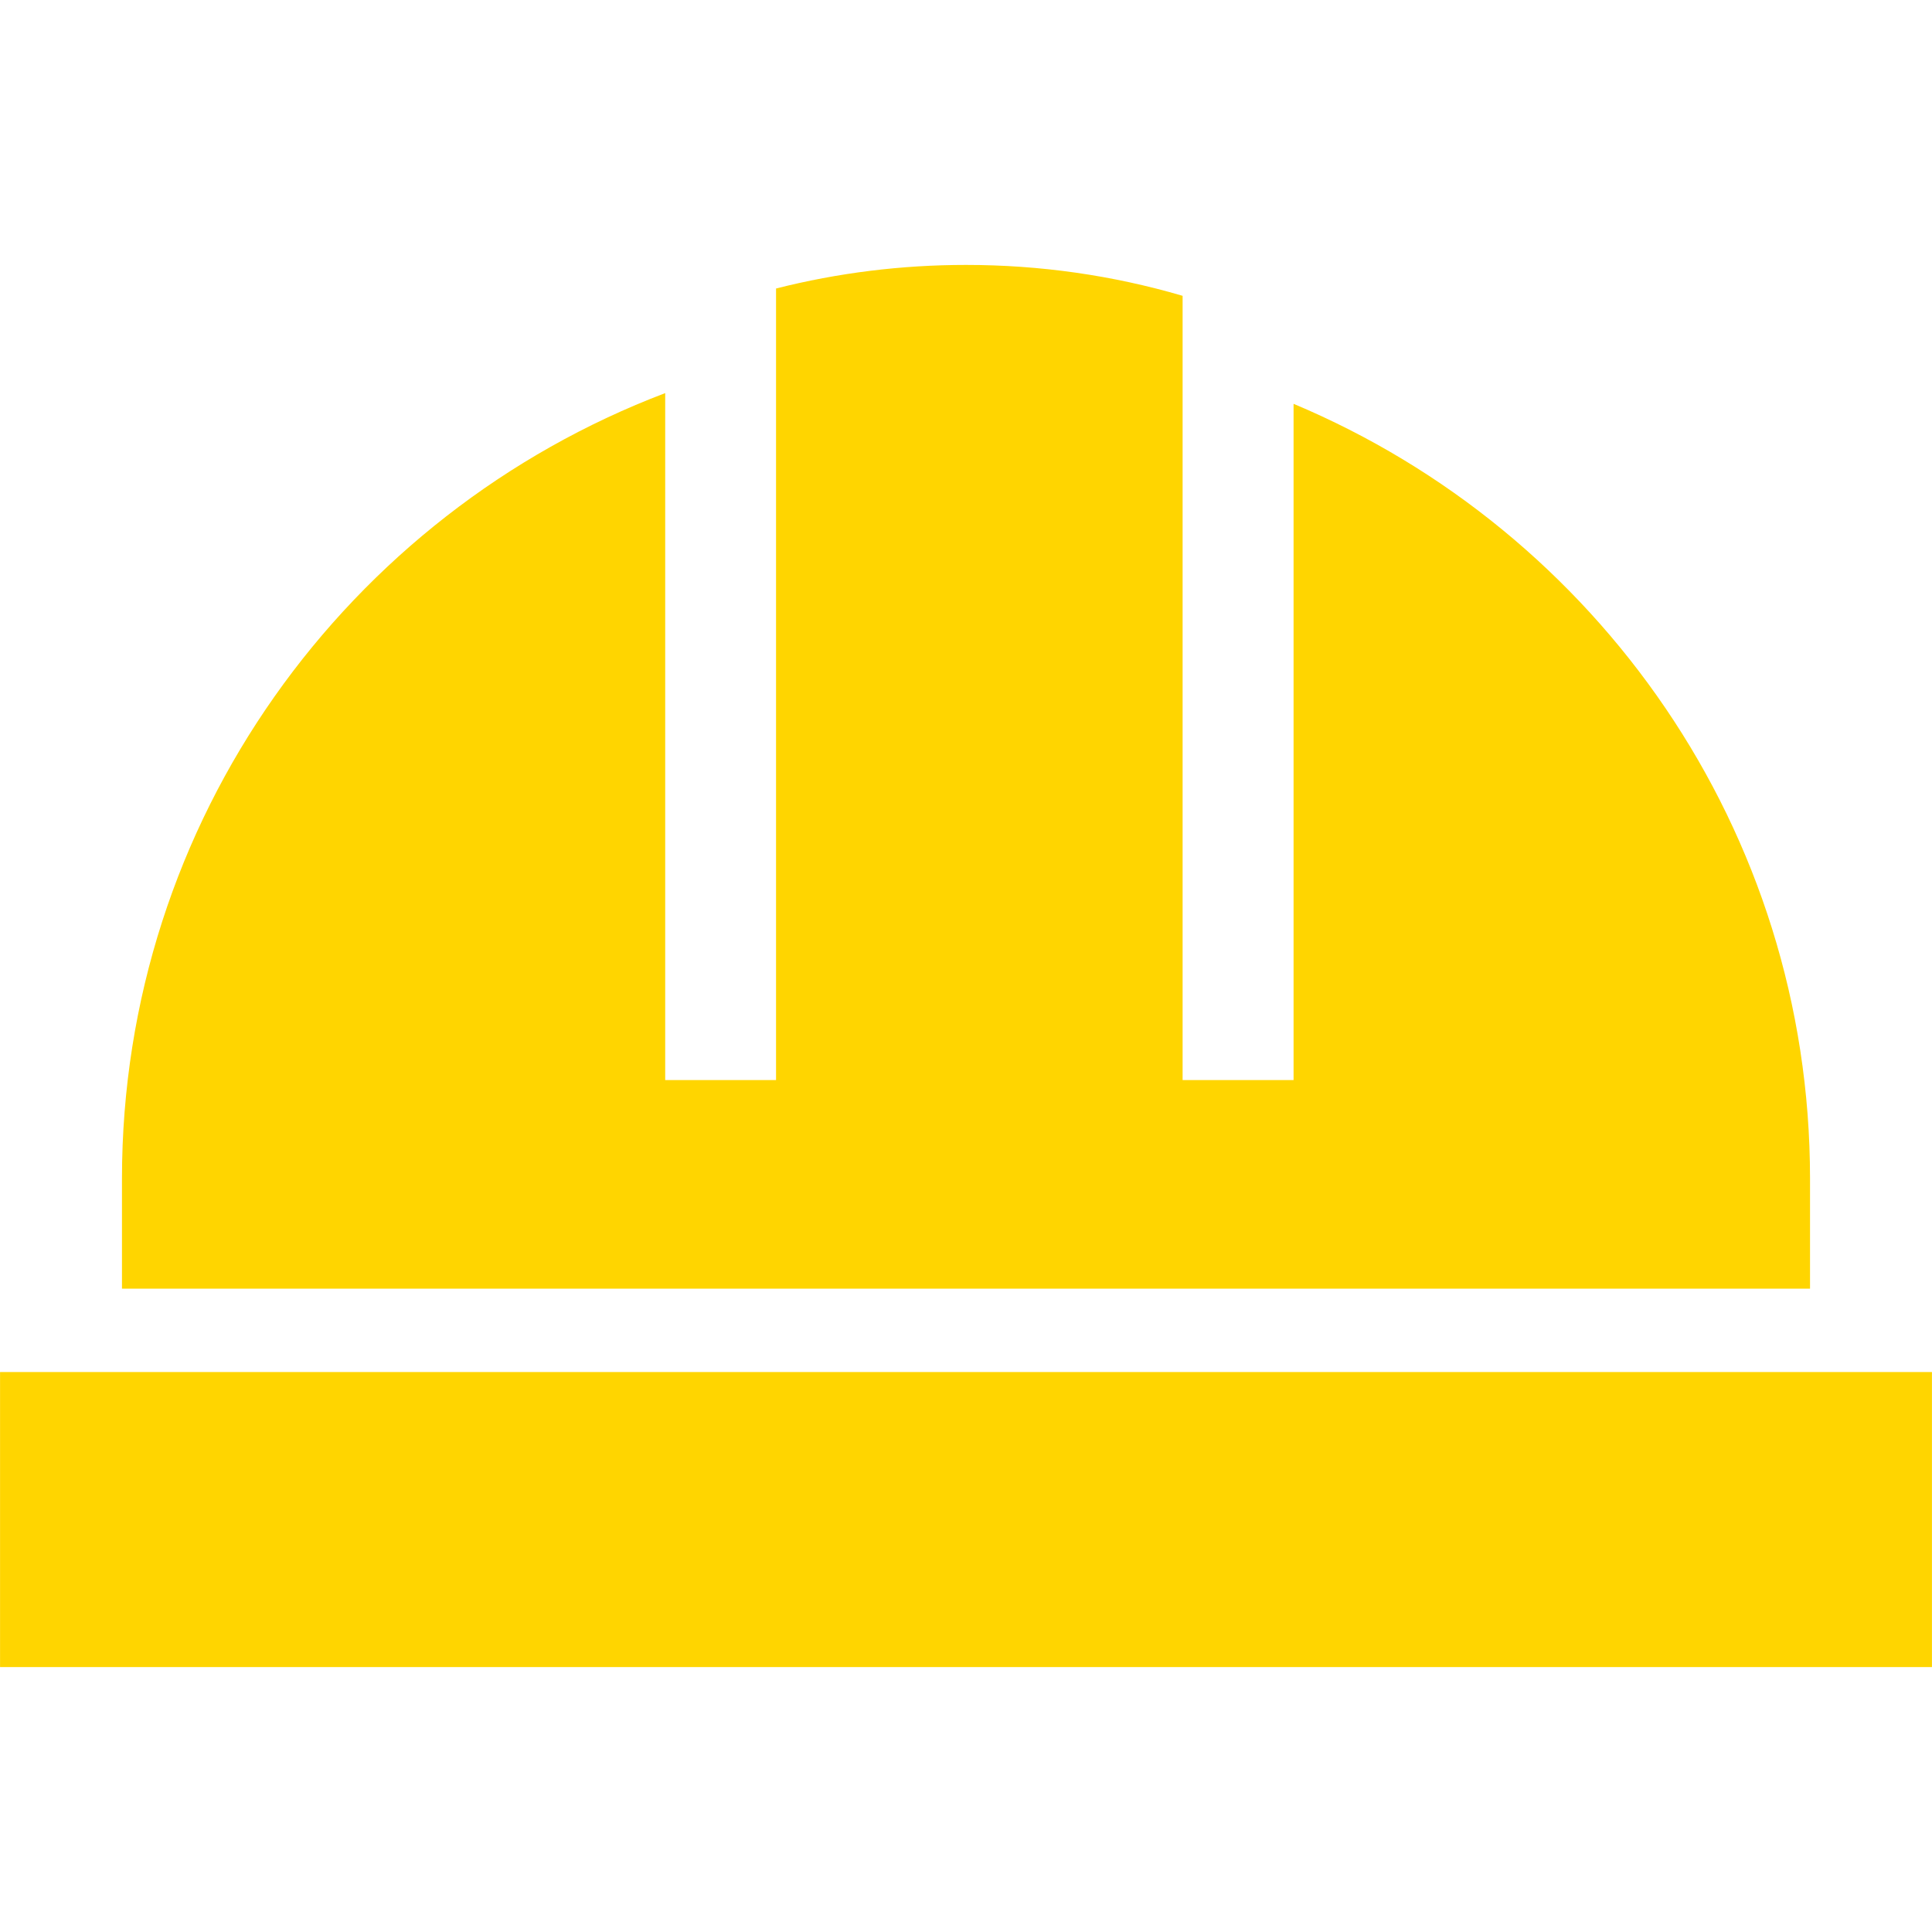
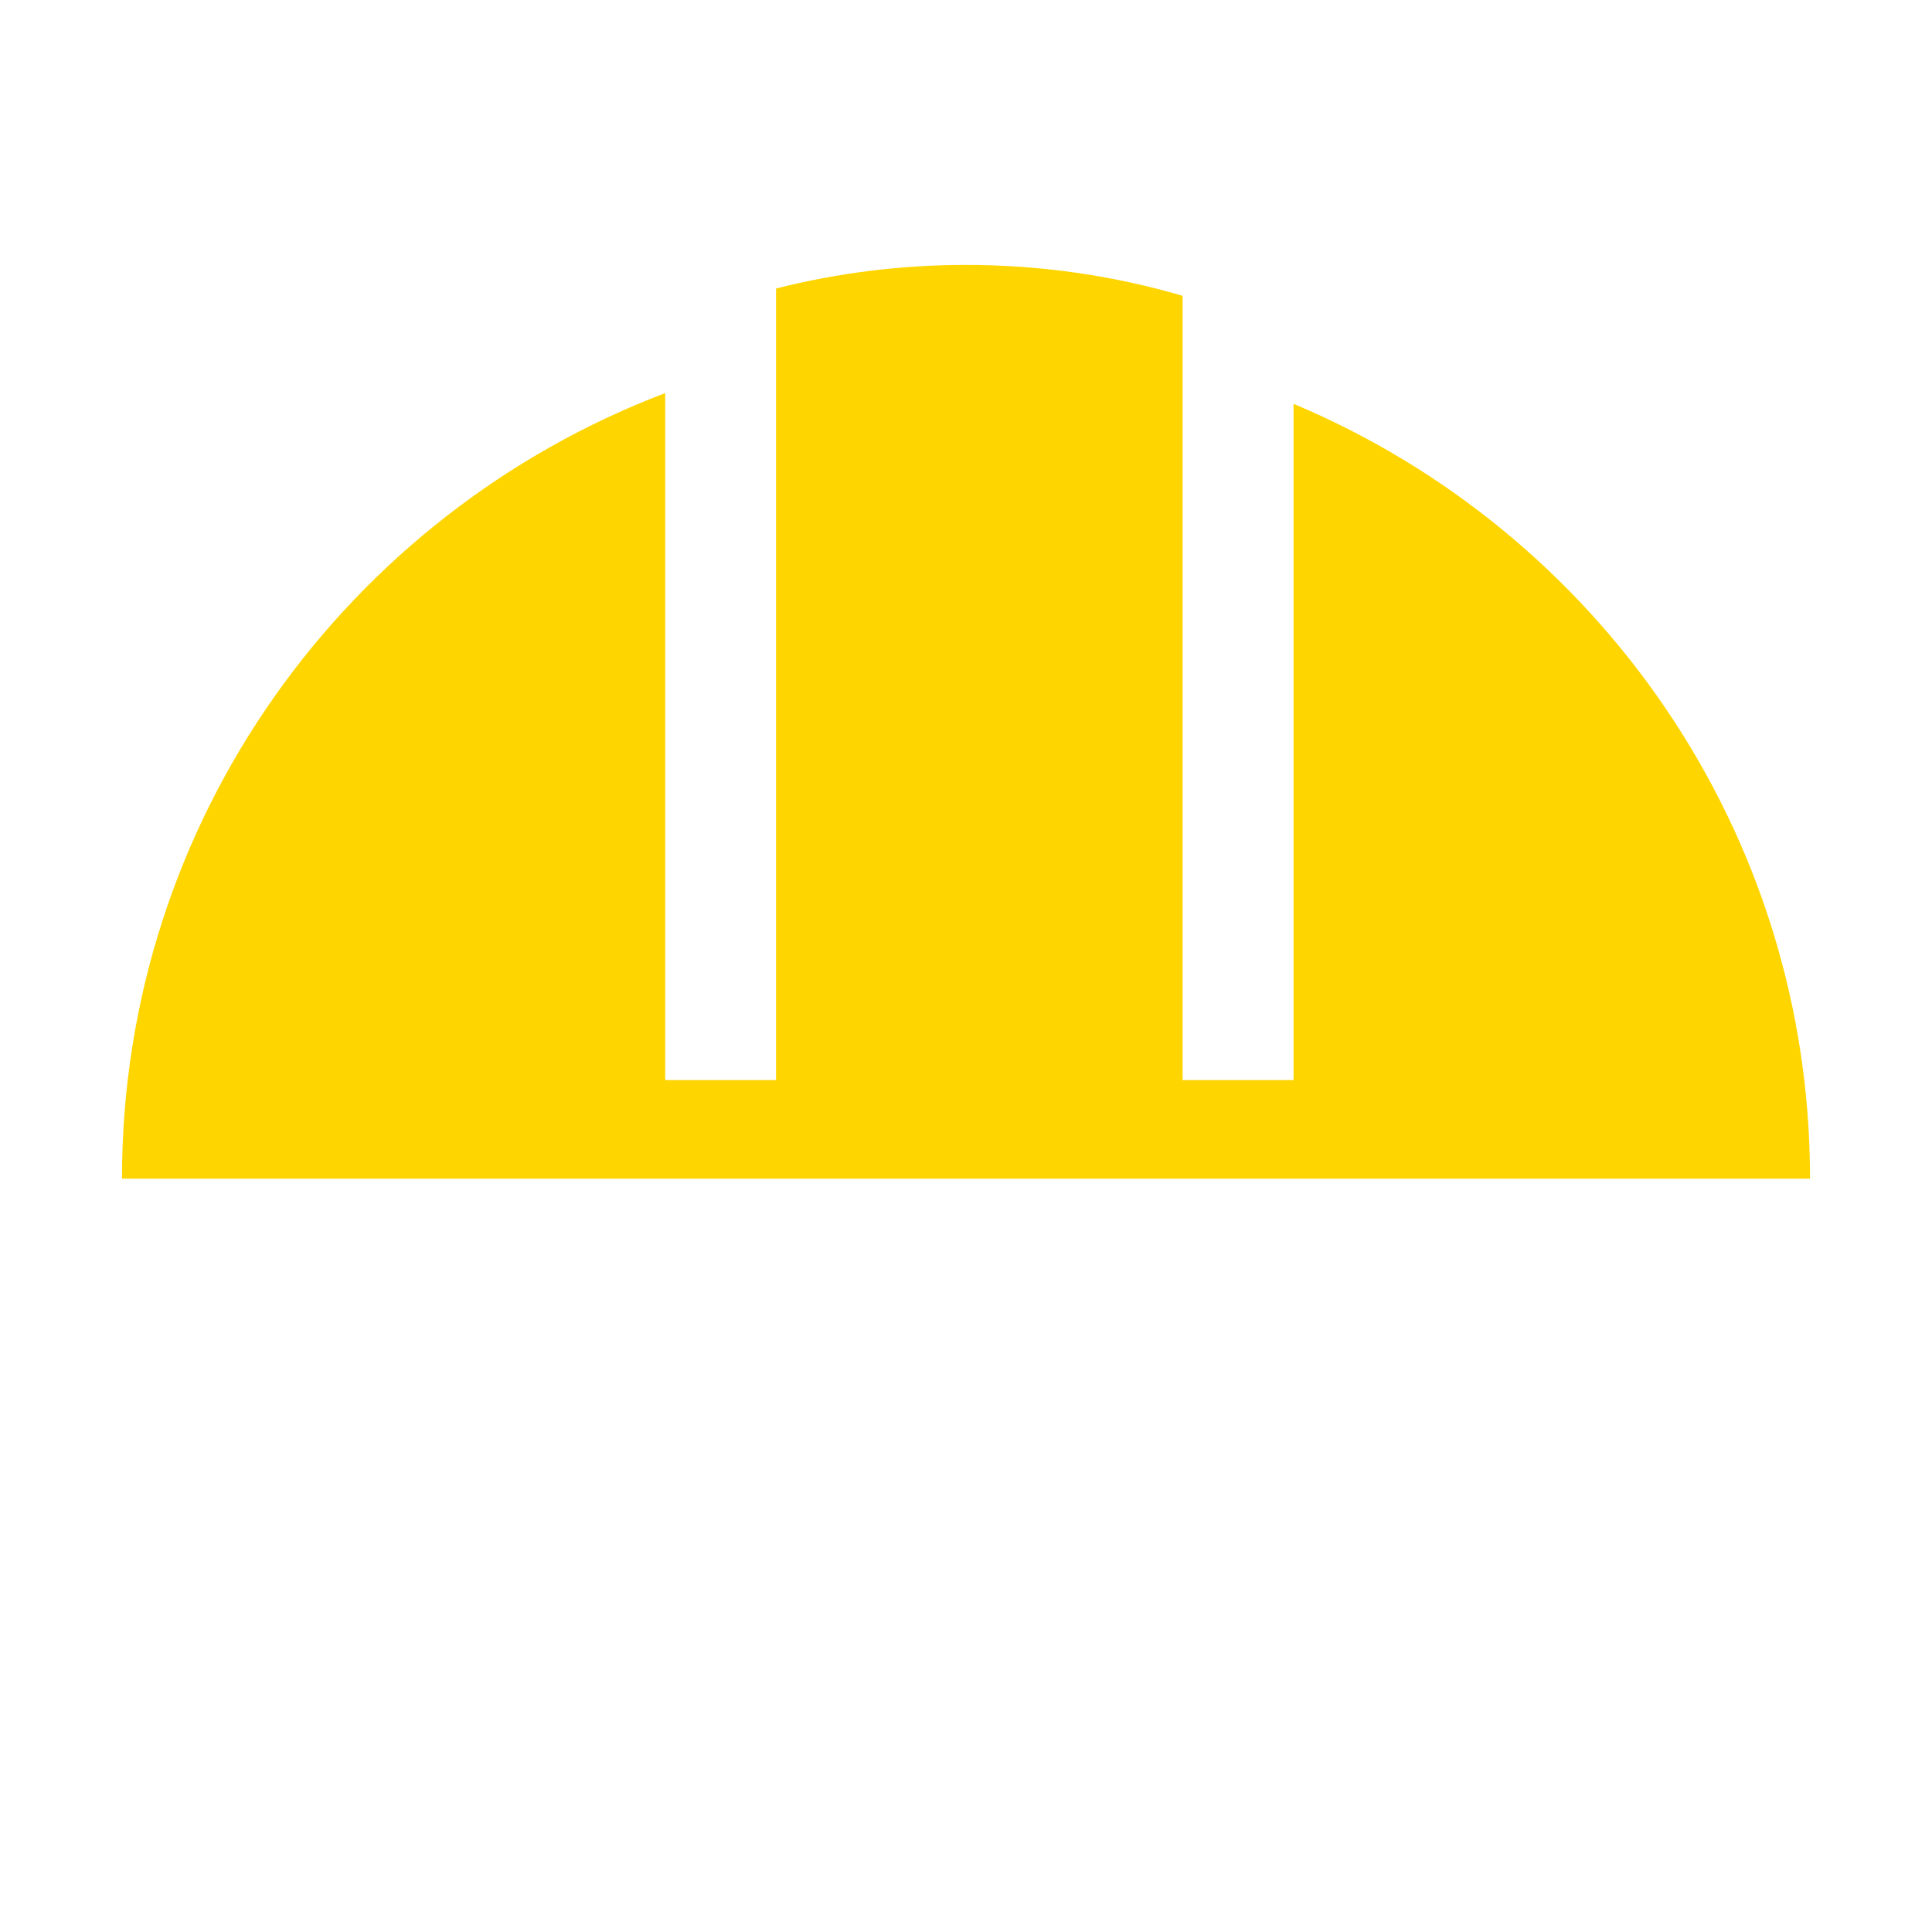
<svg xmlns="http://www.w3.org/2000/svg" version="1.1" x="0px" y="0px" viewBox="0 0 512 512" enable-background="new 0 0 512 512" xml:space="preserve" aria-hidden="true" width="512px" height="512px" style="fill:url(#CerosGradient_idd4c267013);">
  <defs>
    <linearGradient class="cerosgradient" data-cerosgradient="true" id="CerosGradient_idd4c267013" gradientUnits="userSpaceOnUse" x1="50%" y1="100%" x2="50%" y2="0%">
      <stop offset="0%" stop-color="#FFD500" />
      <stop offset="100%" stop-color="#FFD500" />
    </linearGradient>
    <linearGradient />
  </defs>
  <g>
-     <rect x="0.013" y="363.604" width="511.975" height="78.188" style="fill:url(#CerosGradient_idd4c267013);" />
-     <path d="M479.677,312.355c0-92.372-56.468-171.587-136.868-205.336v179.213h-29.405V78.396   c-18.546-5.438-37.795-8.188-57.402-8.188c-17.094,0-33.968,2.094-50.342,6.25v209.774h-29.374V104.176   C92.102,136.145,32.323,217.297,32.323,312.355v29.154h447.354L479.677,312.355L479.677,312.355z" style="fill:url(#CerosGradient_idd4c267013);" />
+     <path d="M479.677,312.355c0-92.372-56.468-171.587-136.868-205.336v179.213h-29.405V78.396   c-18.546-5.438-37.795-8.188-57.402-8.188c-17.094,0-33.968,2.094-50.342,6.25v209.774h-29.374V104.176   C92.102,136.145,32.323,217.297,32.323,312.355h447.354L479.677,312.355L479.677,312.355z" style="fill:url(#CerosGradient_idd4c267013);" />
  </g>
</svg>